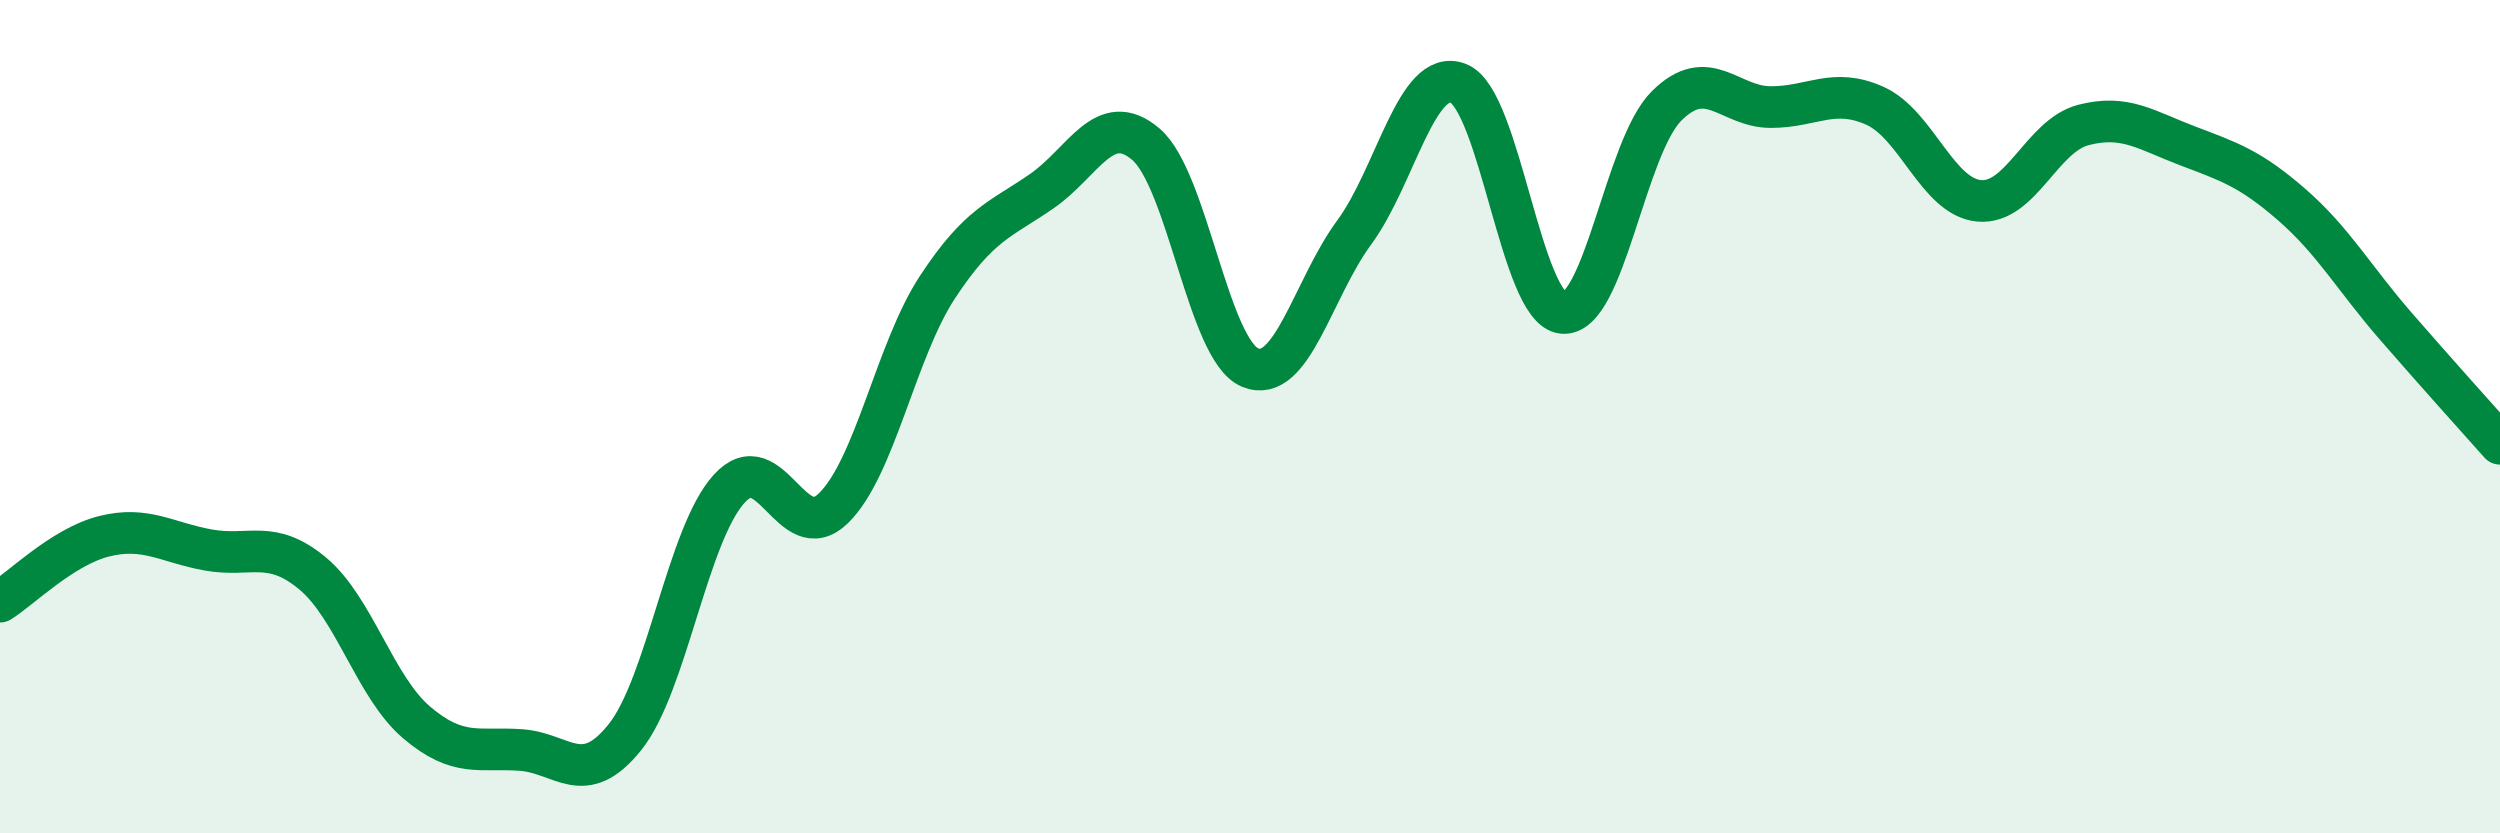
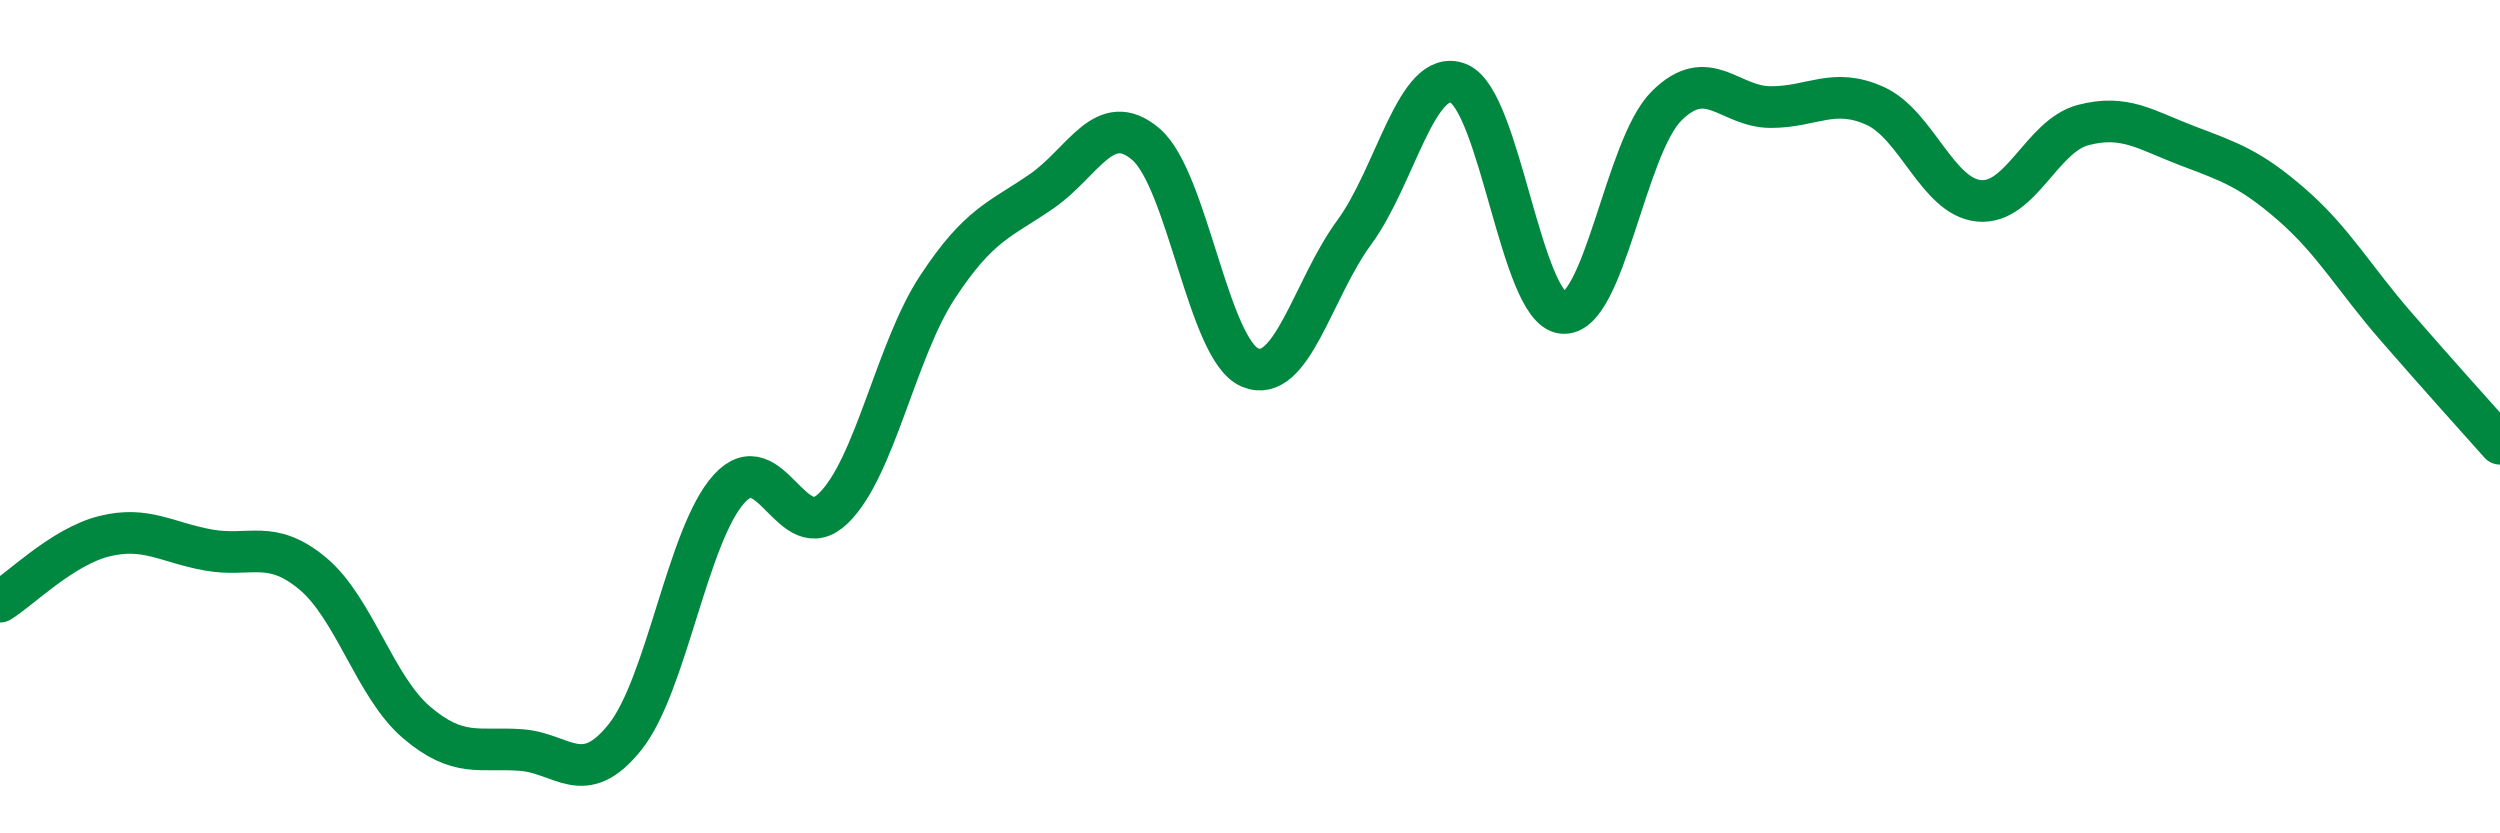
<svg xmlns="http://www.w3.org/2000/svg" width="60" height="20" viewBox="0 0 60 20">
-   <path d="M 0,14.44 C 0.5,14.13 1.5,13.12 2.5,12.87 C 3.5,12.62 4,13.02 5,13.2 C 6,13.38 6.5,12.93 7.5,13.76 C 8.5,14.59 9,16.49 10,17.34 C 11,18.19 11.5,17.93 12.5,18 C 13.5,18.07 14,18.94 15,17.69 C 16,16.44 16.5,12.83 17.5,11.73 C 18.5,10.63 19,13.17 20,12.2 C 21,11.23 21.5,8.41 22.5,6.89 C 23.5,5.37 24,5.28 25,4.59 C 26,3.9 26.5,2.61 27.5,3.46 C 28.5,4.31 29,8.4 30,8.82 C 31,9.24 31.5,6.94 32.5,5.58 C 33.5,4.22 34,1.61 35,2 C 36,2.39 36.5,7.4 37.5,7.51 C 38.5,7.62 39,3.53 40,2.54 C 41,1.55 41.5,2.57 42.5,2.57 C 43.5,2.57 44,2.09 45,2.54 C 46,2.99 46.5,4.73 47.5,4.82 C 48.5,4.91 49,3.26 50,3 C 51,2.74 51.5,3.12 52.5,3.5 C 53.5,3.88 54,4.04 55,4.91 C 56,5.78 56.5,6.68 57.5,7.83 C 58.5,8.98 59.5,10.09 60,10.65L60 20L0 20Z" fill="#008740" opacity="0.1" stroke-linecap="round" stroke-linejoin="round" />
  <path d="M 0,14.44 C 0.5,14.13 1.5,13.12 2.5,12.87 C 3.5,12.62 4,13.02 5,13.2 C 6,13.38 6.5,12.93 7.5,13.76 C 8.5,14.59 9,16.49 10,17.34 C 11,18.19 11.5,17.93 12.5,18 C 13.5,18.07 14,18.94 15,17.69 C 16,16.44 16.5,12.83 17.5,11.73 C 18.5,10.63 19,13.17 20,12.2 C 21,11.23 21.5,8.41 22.5,6.89 C 23.5,5.37 24,5.28 25,4.59 C 26,3.9 26.5,2.61 27.5,3.46 C 28.5,4.31 29,8.4 30,8.82 C 31,9.24 31.5,6.94 32.5,5.58 C 33.5,4.22 34,1.61 35,2 C 36,2.39 36.5,7.4 37.5,7.51 C 38.5,7.62 39,3.53 40,2.54 C 41,1.55 41.5,2.57 42.5,2.57 C 43.5,2.57 44,2.09 45,2.54 C 46,2.99 46.5,4.73 47.5,4.82 C 48.5,4.91 49,3.26 50,3 C 51,2.74 51.5,3.12 52.5,3.5 C 53.5,3.88 54,4.04 55,4.91 C 56,5.78 56.5,6.68 57.5,7.83 C 58.5,8.98 59.5,10.09 60,10.65" stroke="#008740" stroke-width="1" fill="none" stroke-linecap="round" stroke-linejoin="round" />
</svg>